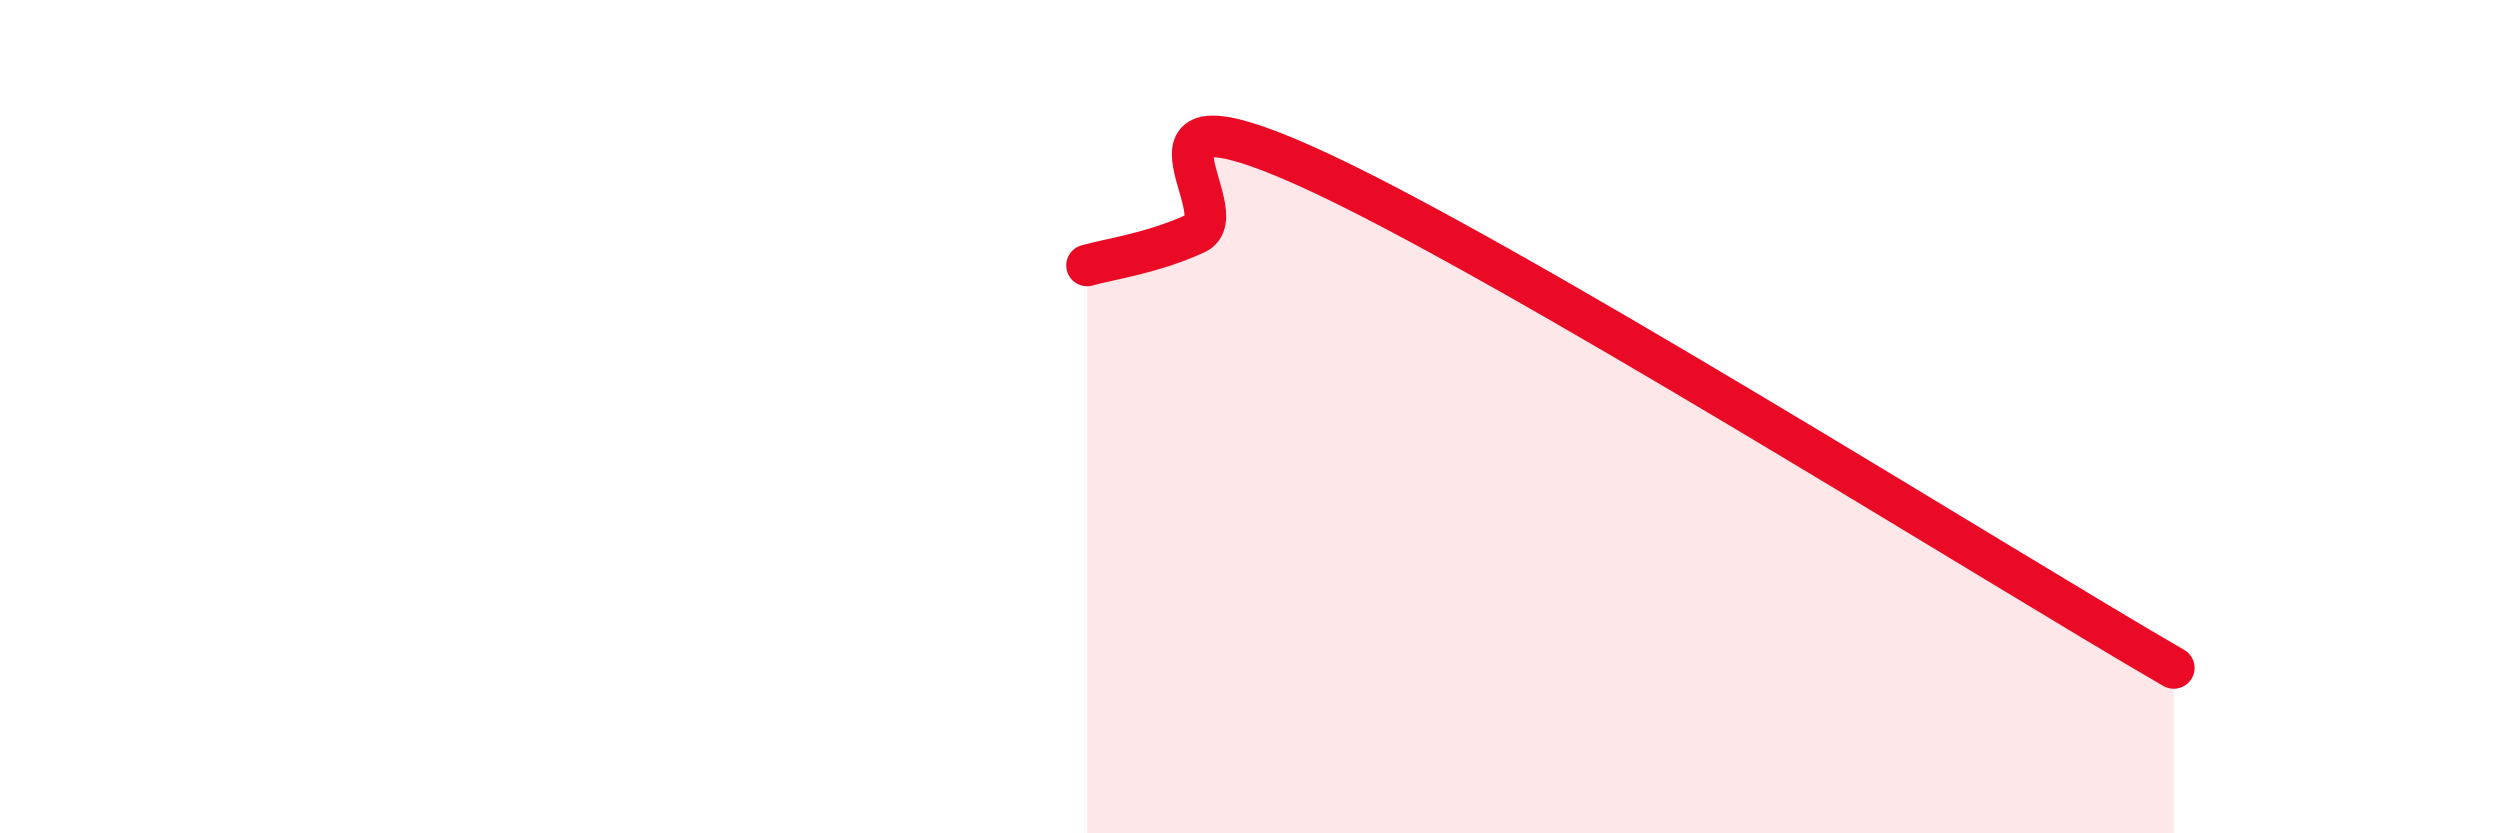
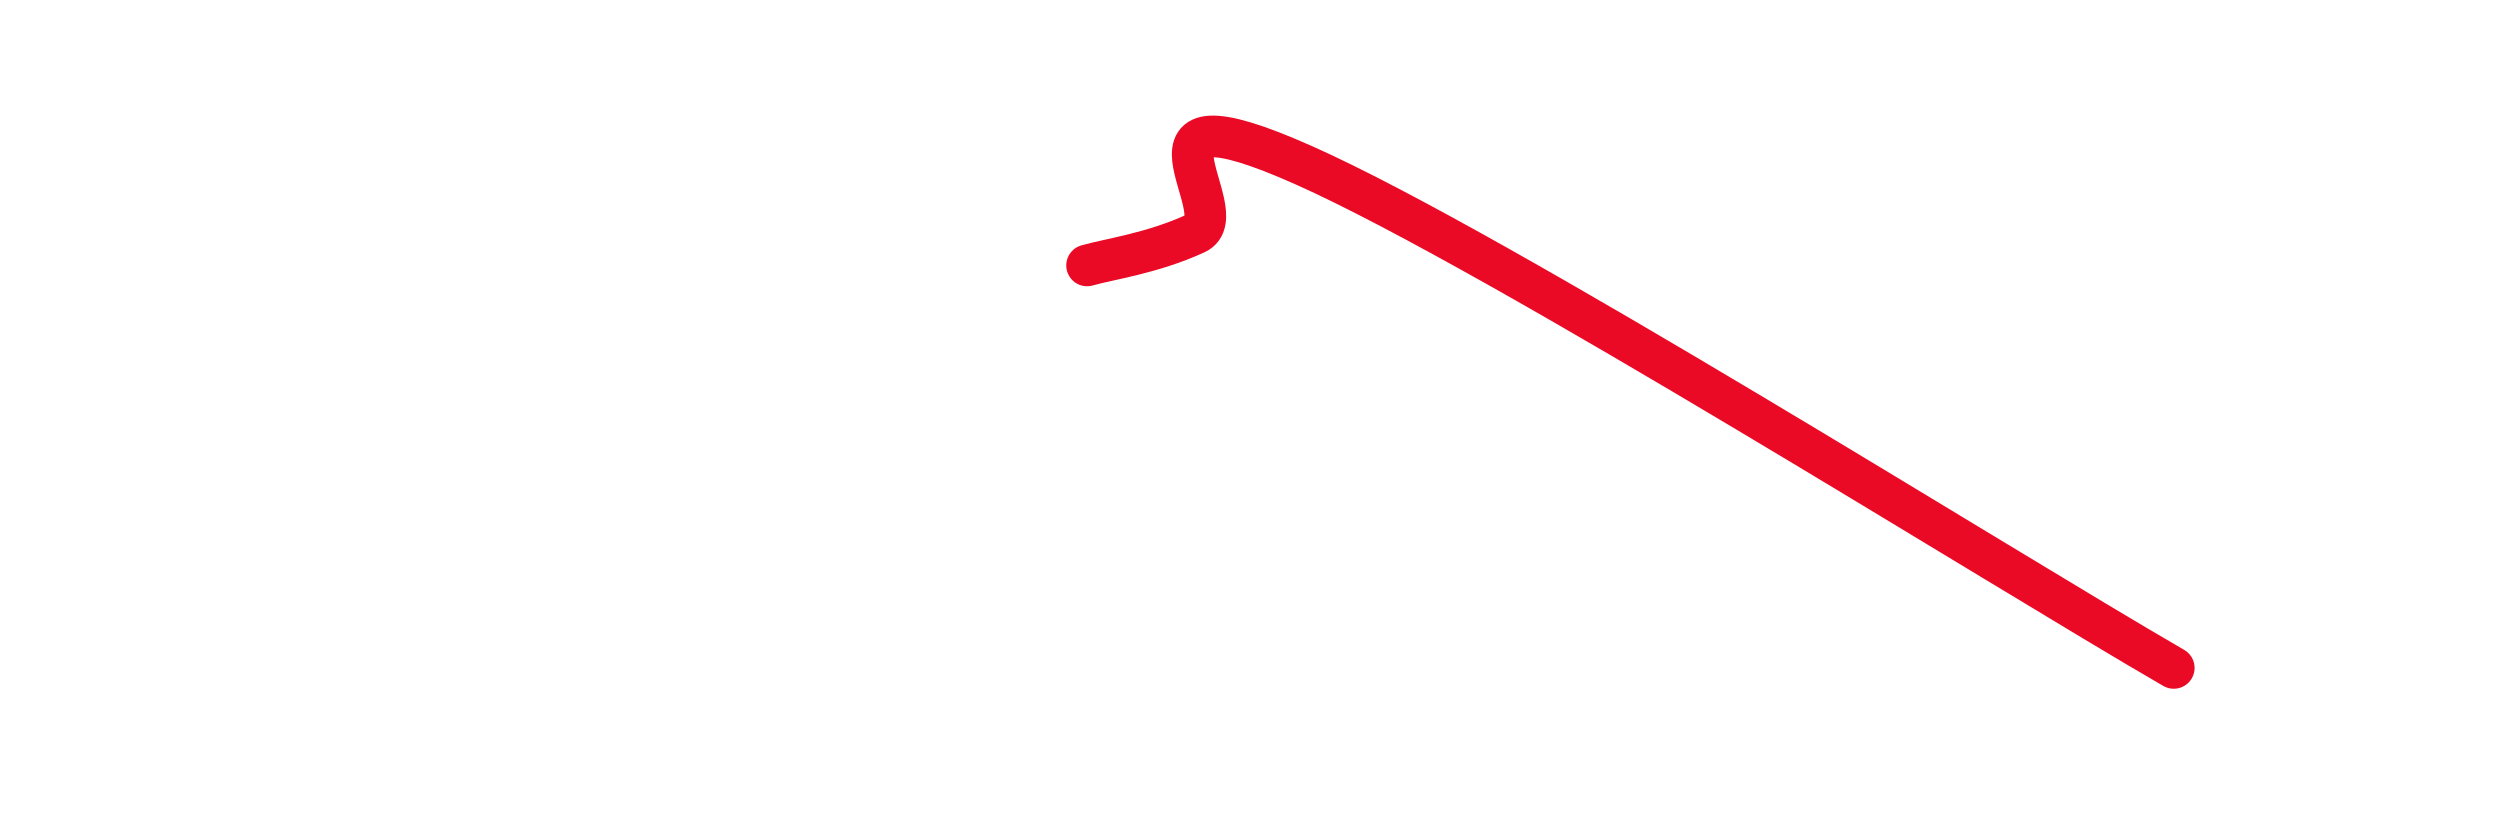
<svg xmlns="http://www.w3.org/2000/svg" width="60" height="20" viewBox="0 0 60 20">
-   <path d="M 26.09,6.37 C 26.61,6.22 27.66,6.08 28.7,5.6 C 29.74,5.12 26.61,1.88 31.3,3.97 C 35.99,6.06 48,13.62 52.17,16.03L52.17 20L26.09 20Z" fill="#EB0A25" opacity="0.1" stroke-linecap="round" stroke-linejoin="round" />
  <path d="M 26.09,6.37 C 26.61,6.22 27.66,6.08 28.7,5.6 C 29.74,5.12 26.61,1.88 31.3,3.97 C 35.99,6.06 48,13.62 52.17,16.03" stroke="#EB0A25" stroke-width="1" fill="none" stroke-linecap="round" stroke-linejoin="round" />
</svg>